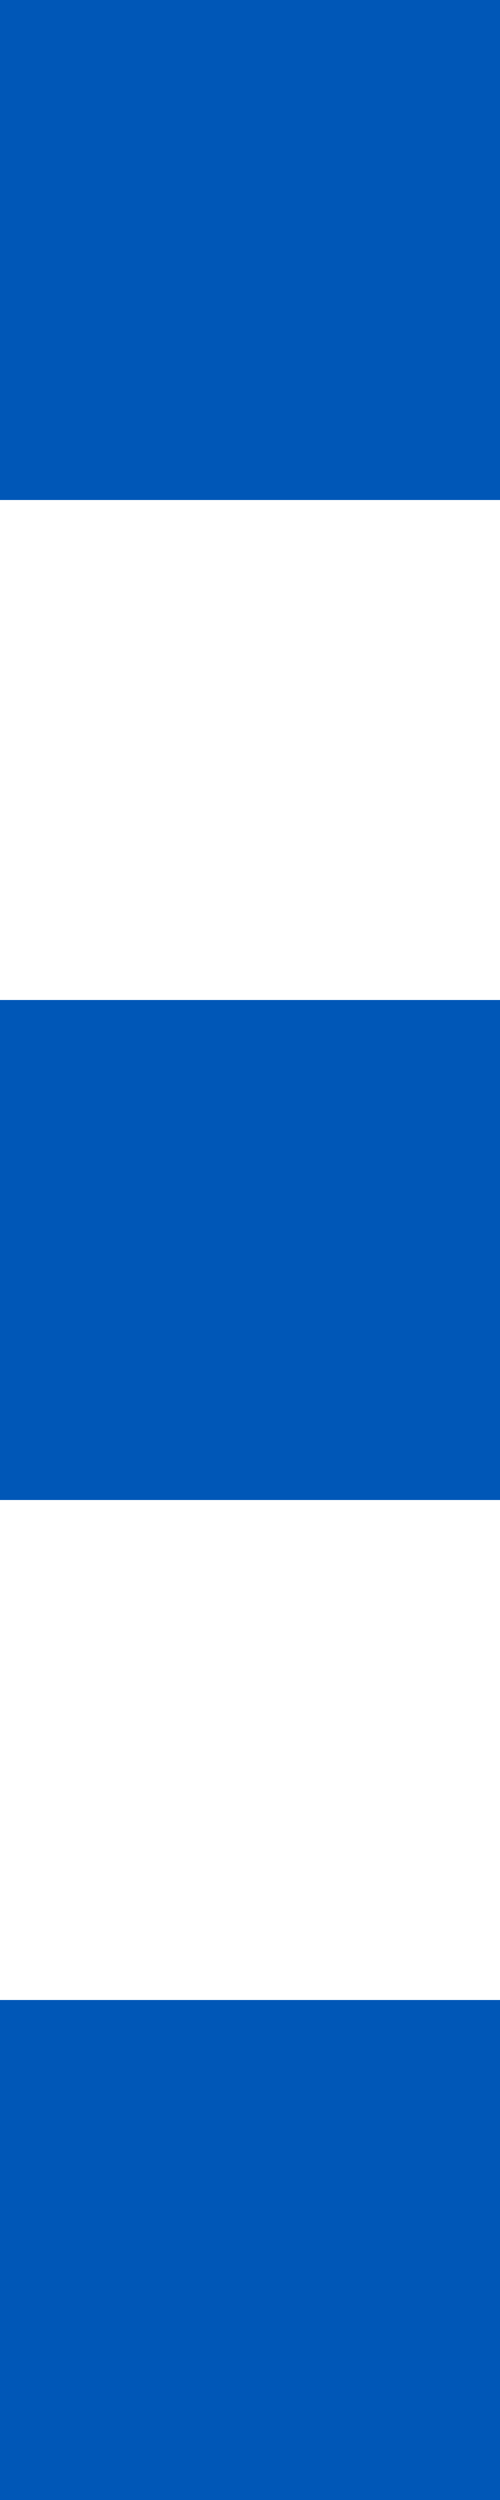
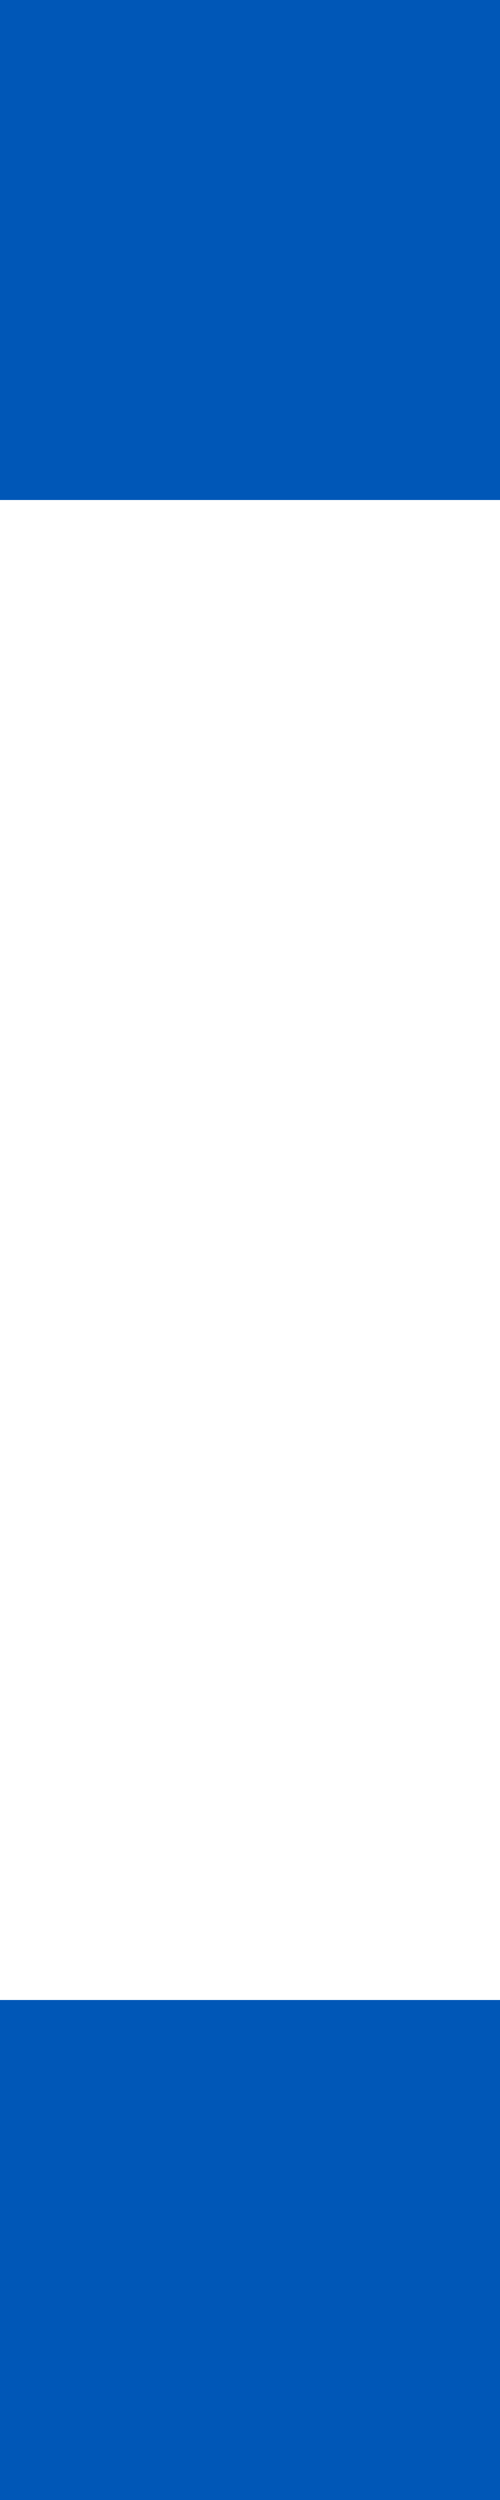
<svg xmlns="http://www.w3.org/2000/svg" viewBox="0 0 2 10">
  <defs>
    <style>.cls-1{fill:#0057b7;}</style>
  </defs>
  <title>line2Asset 29</title>
  <g id="Layer_2" data-name="Layer 2">
    <g id="Layer_1-2" data-name="Layer 1">
-       <rect class="cls-1" y="4" width="2" height="2" />
      <rect class="cls-1" width="2" height="2" />
      <rect class="cls-1" y="8" width="2" height="2" />
    </g>
  </g>
</svg>